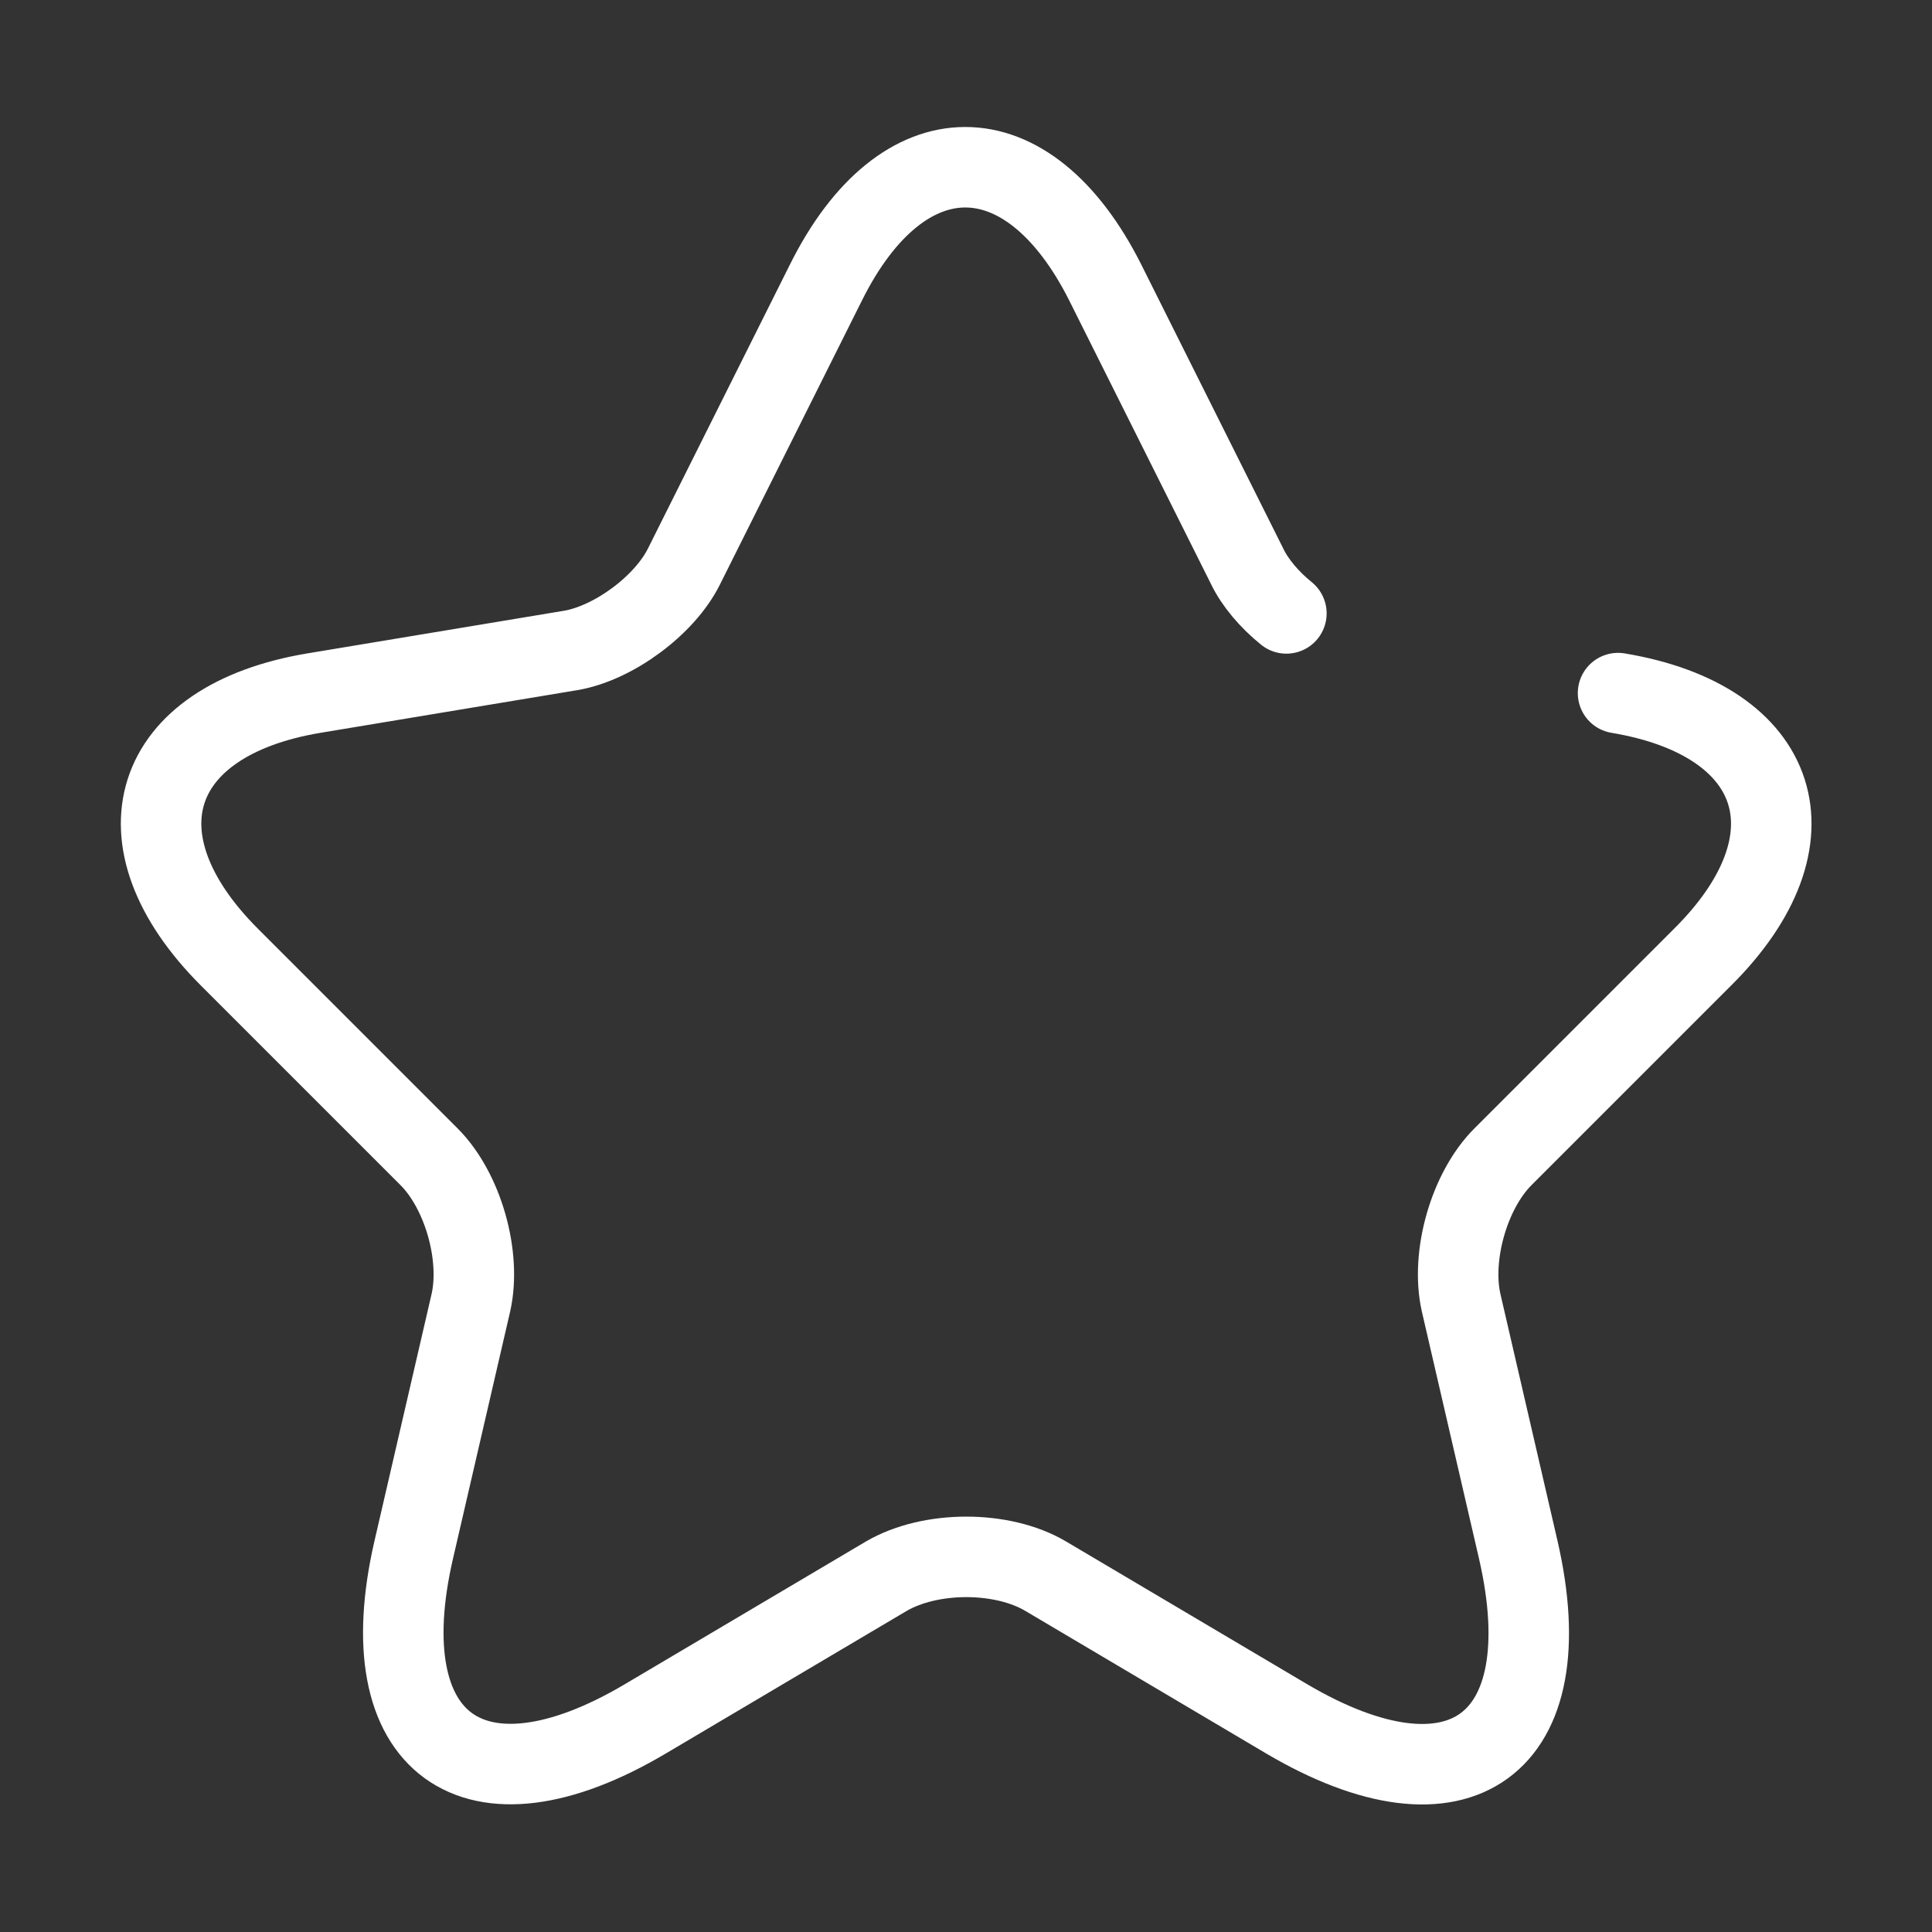
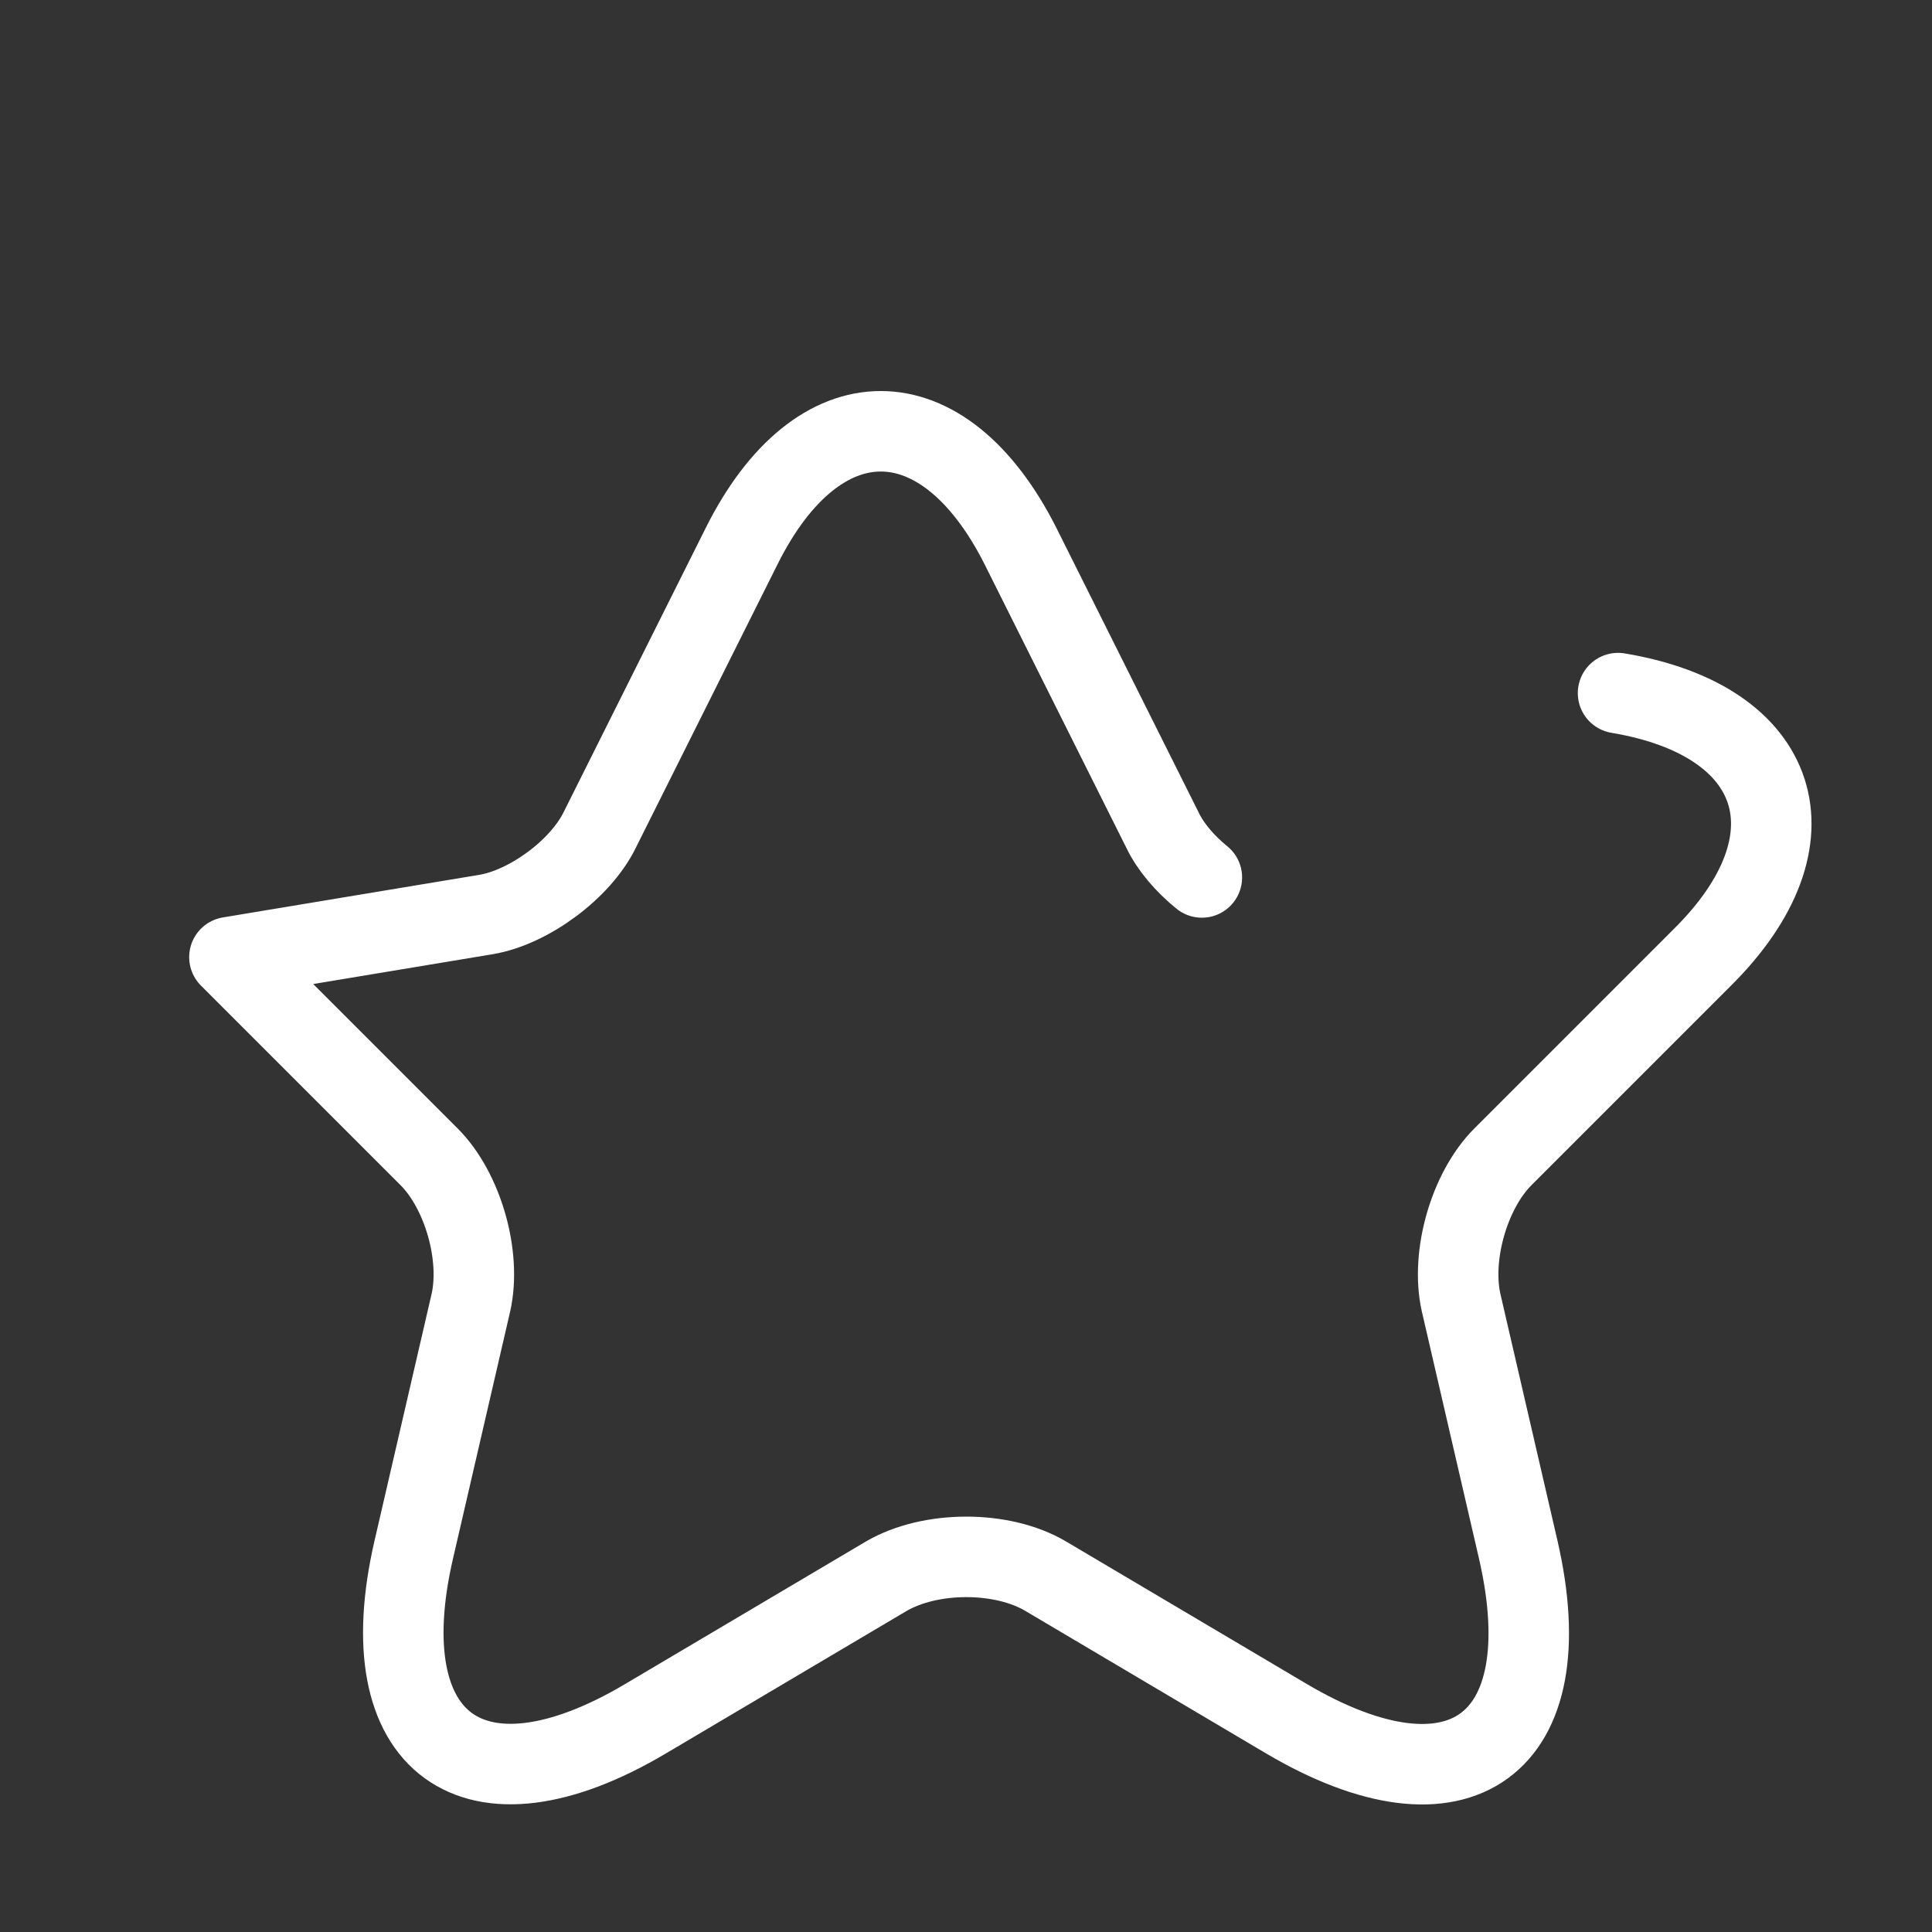
<svg xmlns="http://www.w3.org/2000/svg" id="Ebene_1" data-name="Ebene 1" viewBox="0 0 24 24">
  <rect x="0" y="0" width="24" height="24" fill="#333333" stroke="none" />
  <defs>
    <style>
      .cls-1 {
        fill: none;
        stroke: #fff;
        stroke-linecap: round;
        stroke-linejoin: round;
      }
    </style>
  </defs>
-   <path class="cls-1" d="m20.1,8.61c2.04.34,2.52,1.82,1.05,3.28l-2.48,2.48c-.42.42-.65,1.23-.52,1.81l.71,3.07c.56,2.43-.73,3.37-2.88,2.1l-2.99-1.77c-.54-.32-1.43-.32-1.98,0l-2.99,1.77c-2.14,1.27-3.44.32-2.88-2.1l.71-3.07c.13-.58-.1-1.39-.52-1.81l-2.48-2.48c-1.46-1.46-.99-2.94,1.05-3.28l3.19-.53c.53-.09,1.17-.56,1.41-1.05l1.76-3.52c.95-1.91,2.51-1.91,3.47,0l1.76,3.52c.1.21.28.42.49.59" />
+   <path class="cls-1" d="m20.1,8.61c2.04.34,2.52,1.82,1.05,3.28l-2.48,2.48c-.42.42-.65,1.23-.52,1.81l.71,3.07c.56,2.43-.73,3.37-2.88,2.1l-2.99-1.77c-.54-.32-1.43-.32-1.98,0l-2.99,1.77c-2.14,1.27-3.44.32-2.88-2.1l.71-3.07c.13-.58-.1-1.39-.52-1.81l-2.48-2.48l3.19-.53c.53-.09,1.17-.56,1.41-1.05l1.76-3.52c.95-1.91,2.51-1.91,3.47,0l1.76,3.52c.1.21.28.42.49.59" />
</svg>